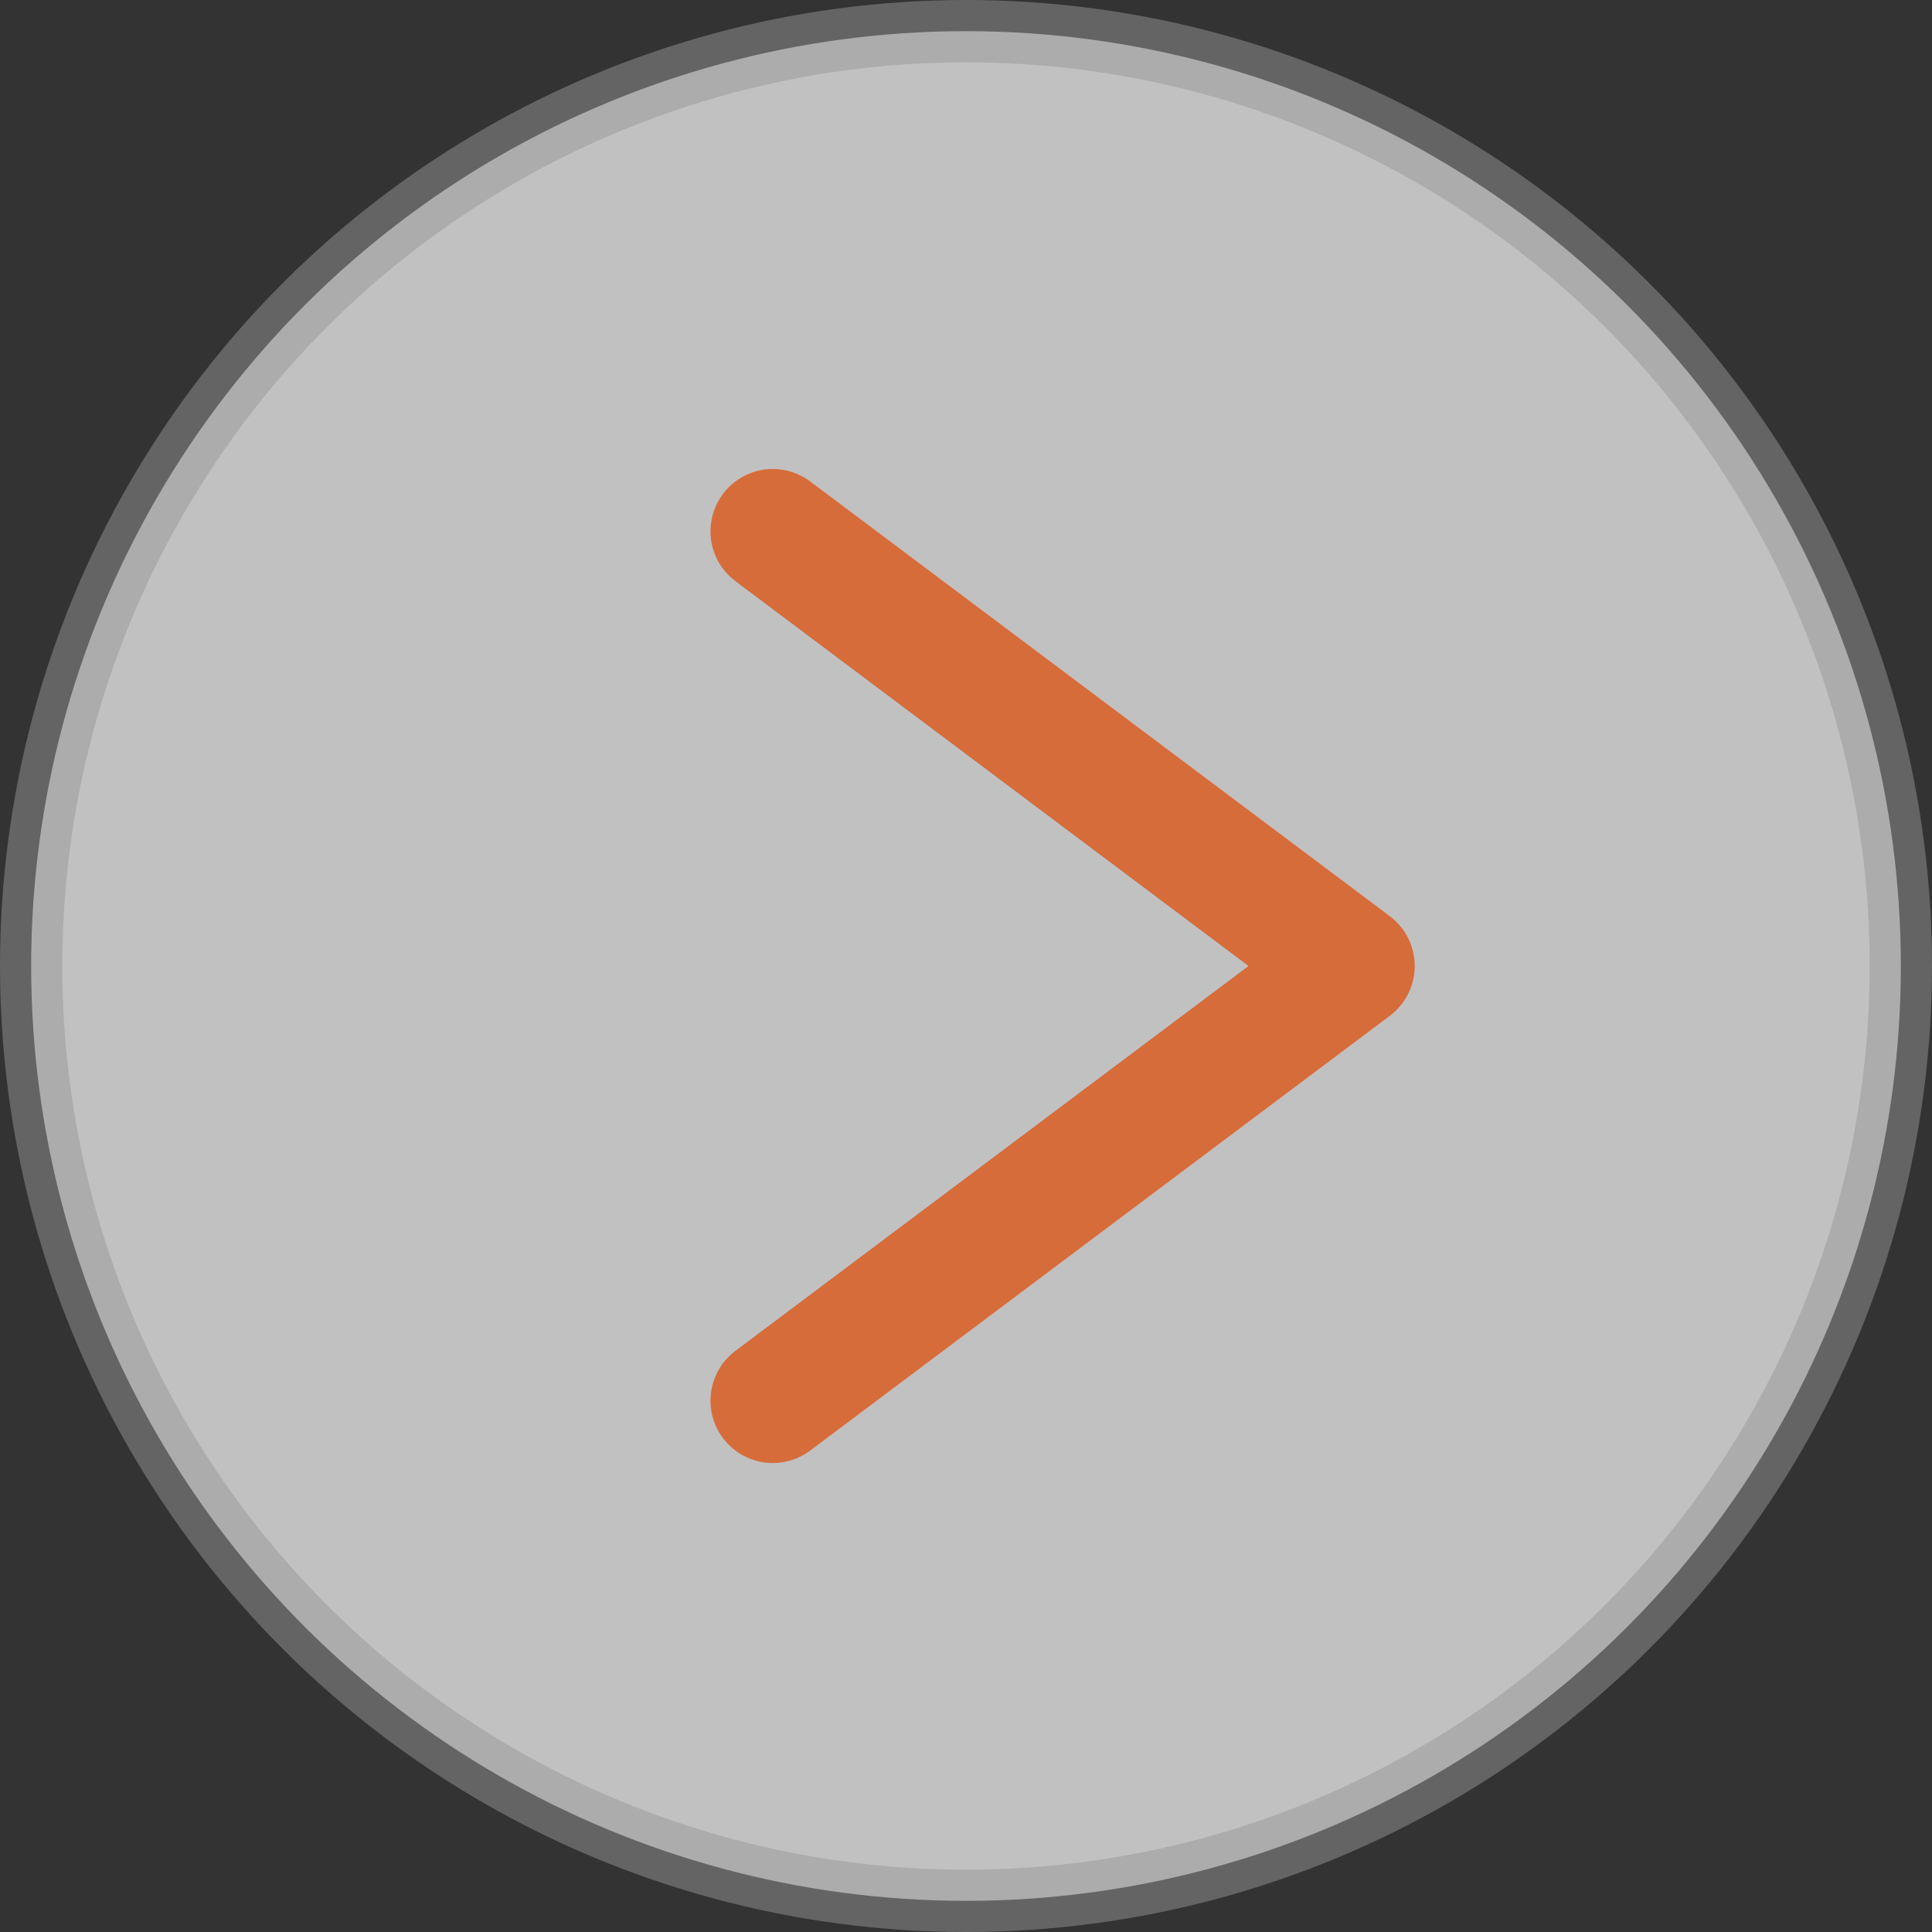
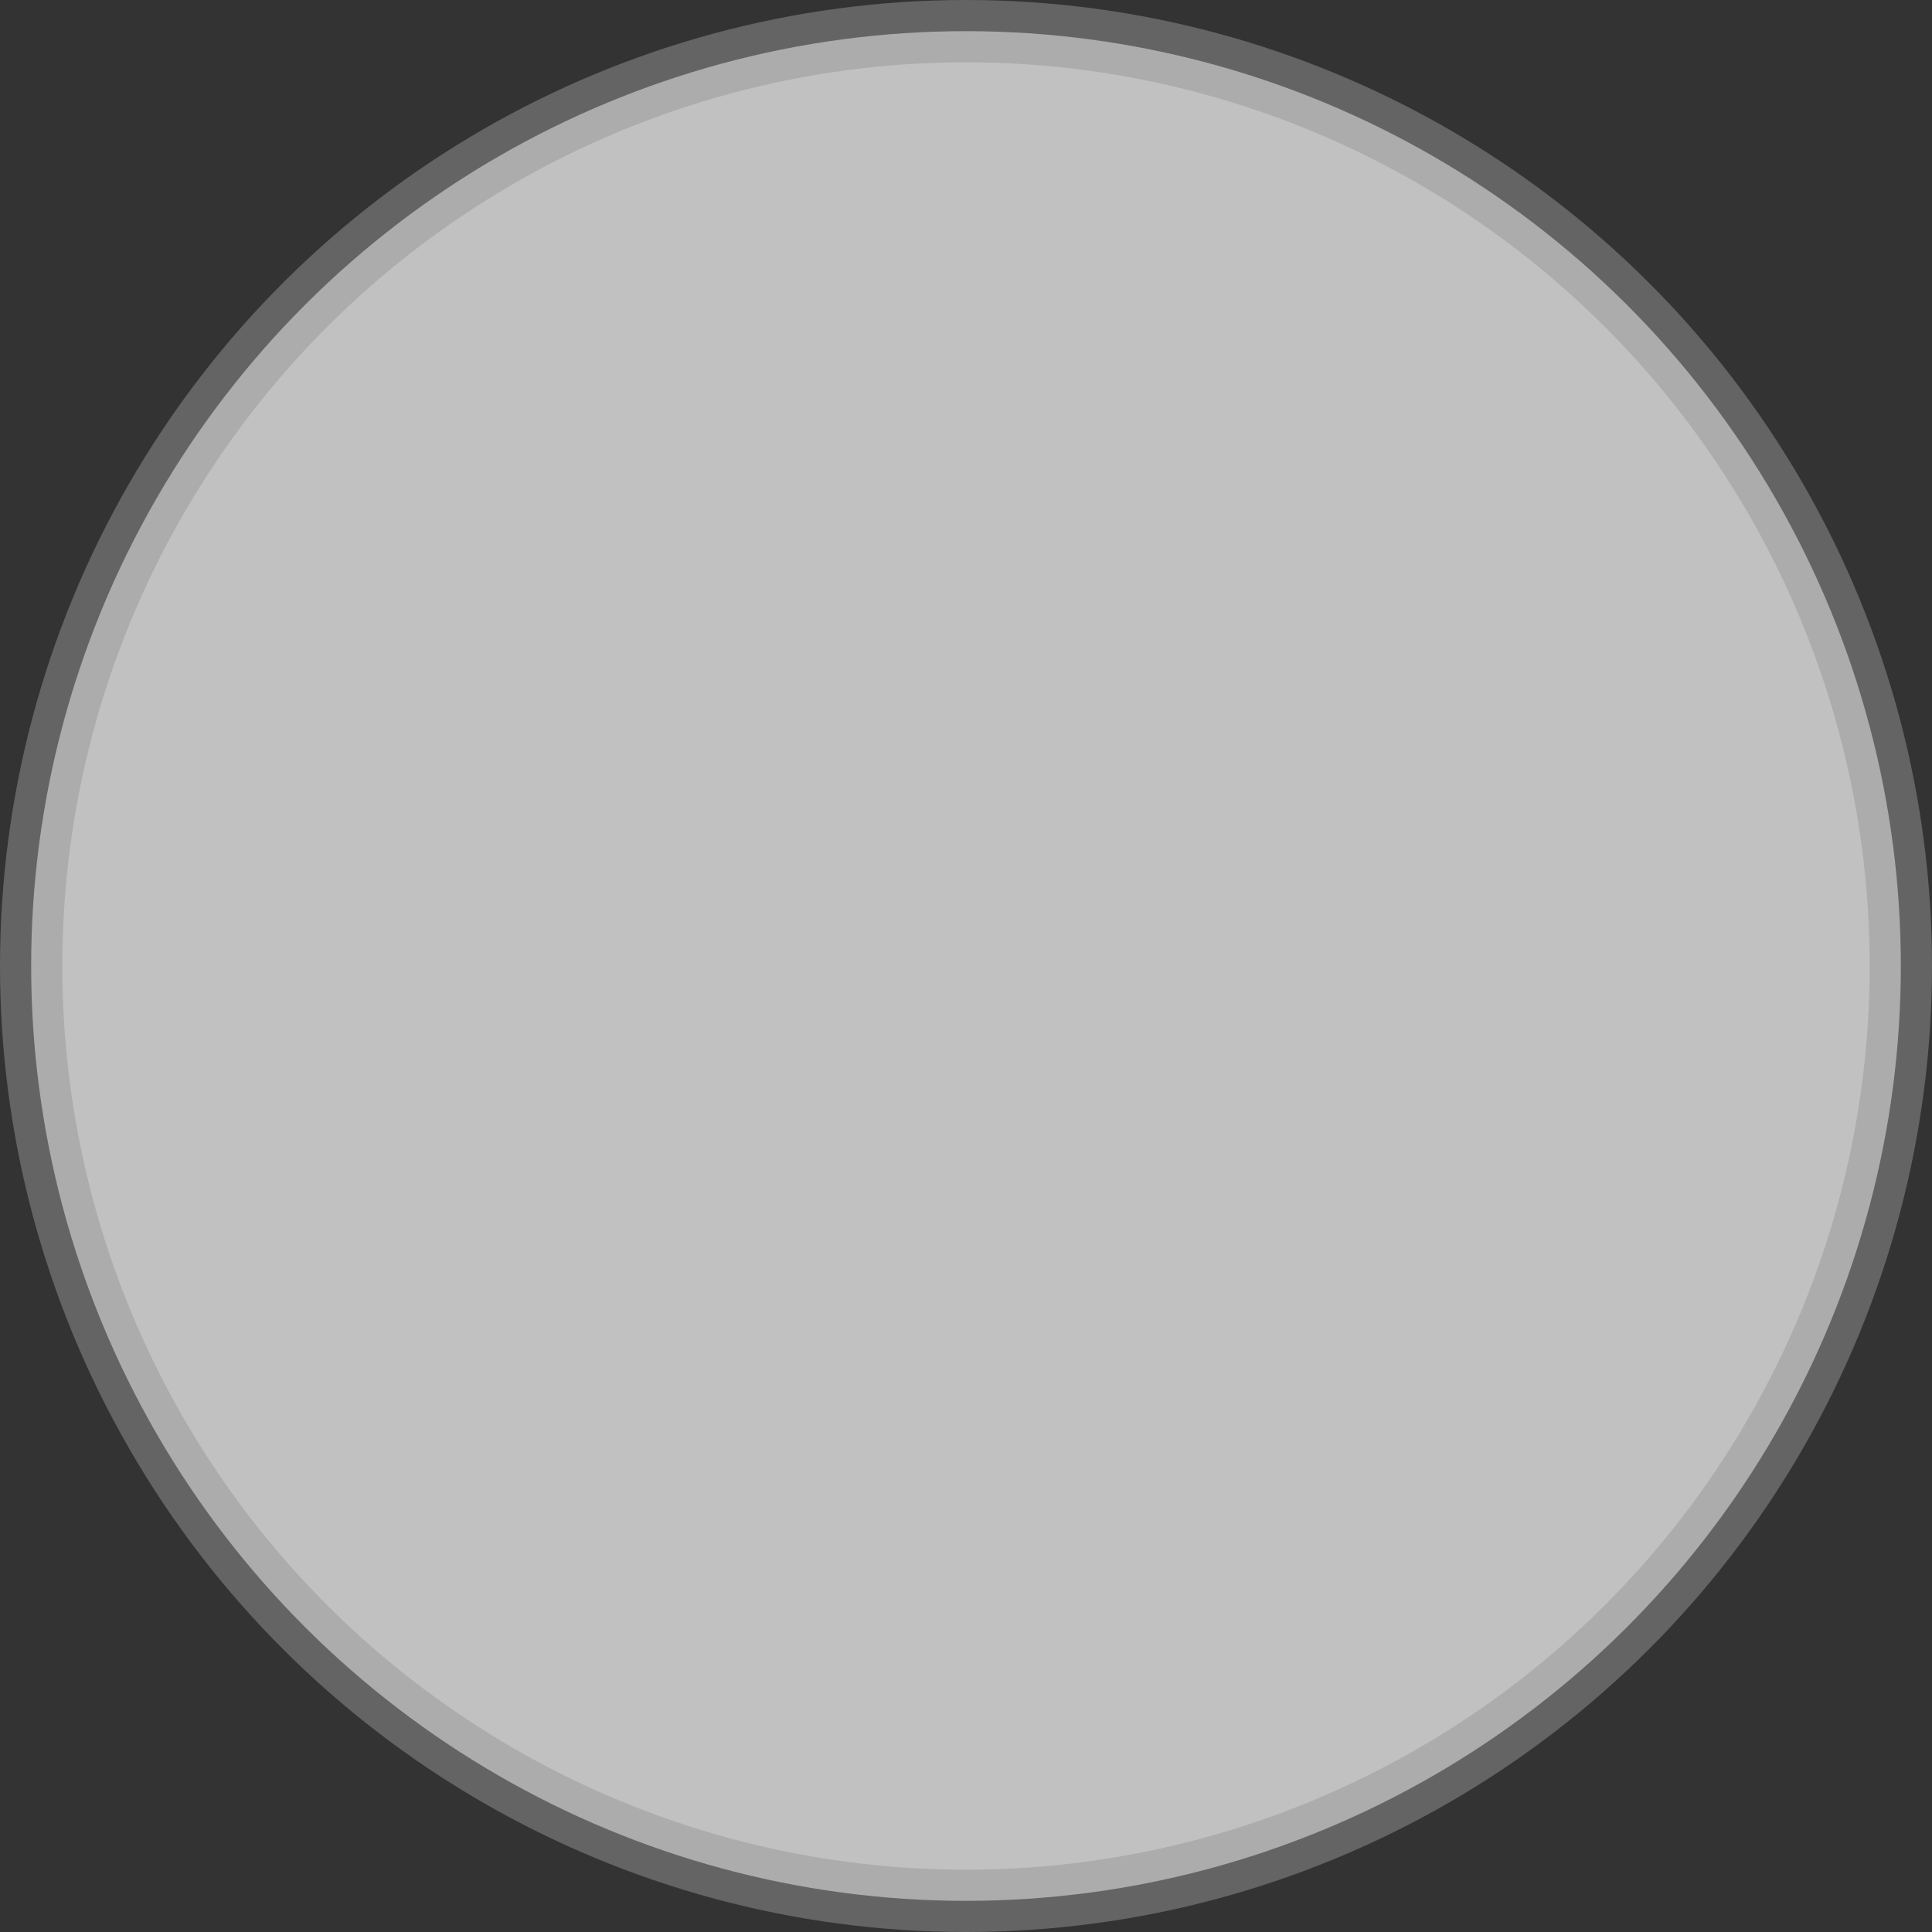
<svg xmlns="http://www.w3.org/2000/svg" width="62px" height="62px" viewBox="0 0 62 62" version="1.1">
  <rect x="0" y="0" width="62" height="62" fill="#333333" stroke="none" />
  <title>right arrow</title>
  <g id="Page-1" stroke="none" stroke-width="1" fill="none" fill-rule="evenodd">
    <g id="right-arrow" transform="translate(31, 31) scale(1, -1) rotate(-270) translate(-31, -31) translate(0, -0)">
      <circle id="Oval" stroke-opacity="0.492" stroke="#979797" stroke-width="2" fill-opacity="0.696" fill="#FFFFFF" cx="31" cy="31" r="30" />
-       <path d="M17.05,37.2 L31,18.6 M44.95,37.2 L31,18.6" id="Combined-Shape" stroke="#D76C3B" stroke-width="4" stroke-linecap="round" />
    </g>
  </g>
</svg>